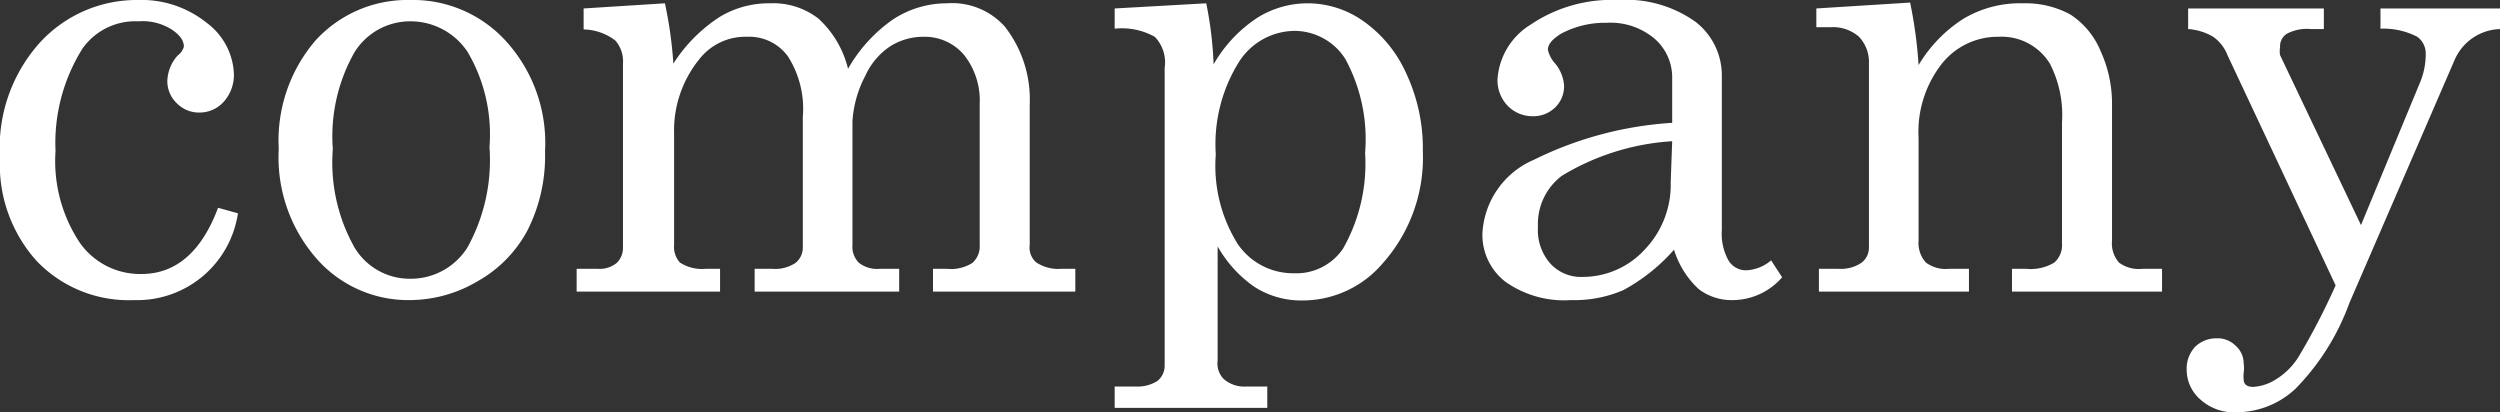
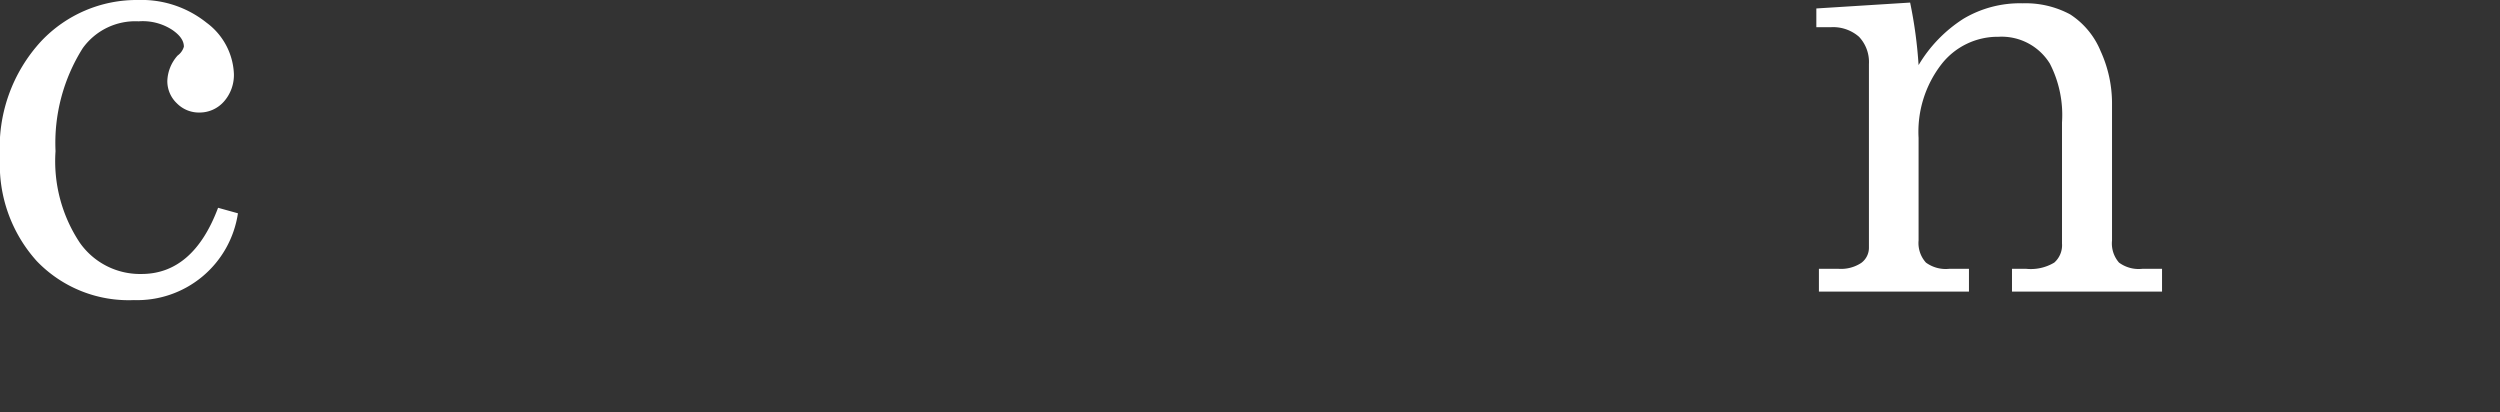
<svg xmlns="http://www.w3.org/2000/svg" viewBox="0 0 67.98 11.21">
  <rect x="0" y="0" width="67.98" height="11.21" fill="#333333" stroke="none" />
  <g fill="#fff">
    <path d="m5.93 5.65.54.15a2.77 2.77 0 0 1 -2.83 2.36 3.46 3.46 0 0 1 -2.64-1.06 3.91 3.91 0 0 1 -1-2.82 4.26 4.26 0 0 1 1.12-3.16 3.57 3.57 0 0 1 2.63-1.12 2.83 2.83 0 0 1 1.87.62 1.82 1.82 0 0 1 .74 1.38 1.09 1.09 0 0 1 -.27.76.88.88 0 0 1 -.66.3.84.84 0 0 1 -.62-.25.83.83 0 0 1 -.26-.61 1.09 1.09 0 0 1 .28-.69.45.45 0 0 0 .17-.24c0-.16-.1-.31-.32-.46a1.47 1.47 0 0 0 -.91-.23 1.76 1.76 0 0 0 -1.52.73 4.83 4.83 0 0 0 -.74 2.8 4 4 0 0 0 .66 2.49 2 2 0 0 0 1.68.85c.93 0 1.63-.6 2.08-1.8z" />
-     <path d="m11.15 0a3.42 3.42 0 0 1 2.61 1.12 4.11 4.11 0 0 1 1.06 3 4.46 4.46 0 0 1 -.48 2.15 3.44 3.44 0 0 1 -1.34 1.37 3.64 3.64 0 0 1 -1.89.52 3.31 3.31 0 0 1 -2.53-1.16 4.17 4.17 0 0 1 -1-2.95 4.17 4.17 0 0 1 1-2.95 3.38 3.38 0 0 1 2.57-1.1zm0 .58a1.78 1.78 0 0 0 -1.51.84 4.63 4.63 0 0 0 -.59 2.63 4.71 4.71 0 0 0 .59 2.68 1.75 1.75 0 0 0 1.51.85 1.82 1.82 0 0 0 1.56-.85 4.9 4.9 0 0 0 .6-2.73 4.42 4.42 0 0 0 -.59-2.58 1.86 1.86 0 0 0 -1.57-.84z" />
-     <path d="m15.87.23 2.21-.14a11.13 11.13 0 0 1 .23 1.64 4.21 4.21 0 0 1 1.26-1.27 2.58 2.58 0 0 1 1.37-.37 2 2 0 0 1 1.32.42 2.73 2.73 0 0 1 .8 1.36 4.11 4.11 0 0 1 1.22-1.34 2.67 2.67 0 0 1 1.47-.44 1.92 1.92 0 0 1 1.57.63 3.21 3.21 0 0 1 .68 2.12v3.82a.54.54 0 0 0 .17.47 1.08 1.08 0 0 0 .68.18h.39v.62h-3.87v-.62h.38a1.09 1.09 0 0 0 .69-.16.6.6 0 0 0 .2-.49v-3.83a2 2 0 0 0 -.42-1.33 1.4 1.4 0 0 0 -1.1-.5 1.68 1.68 0 0 0 -.93.27 1.91 1.91 0 0 0 -.66.79 3.05 3.05 0 0 0 -.35 1.24v3.36a.61.61 0 0 0 .18.49.81.81 0 0 0 .56.16h.53v.62h-3.93v-.62h.48a1 1 0 0 0 .63-.16.53.53 0 0 0 .2-.42v-3.55a2.65 2.65 0 0 0 -.4-1.64 1.3 1.3 0 0 0 -1.11-.54 1.59 1.59 0 0 0 -1.32.63 3.07 3.07 0 0 0 -.67 2v3.03a.63.63 0 0 0 .16.48 1.1 1.1 0 0 0 .69.17h.4v.62h-3.9v-.62h.58a.73.73 0 0 0 .51-.16.57.57 0 0 0 .17-.42v-5a.86.86 0 0 0 -.21-.63 1.47 1.47 0 0 0 -.86-.3z" />
-     <path d="m32.8.09a10.11 10.11 0 0 1 .2 1.66 3.72 3.72 0 0 1 1.21-1.28 2.58 2.58 0 0 1 1.36-.38 2.63 2.63 0 0 1 1.51.49 3.47 3.47 0 0 1 1.16 1.42 4.8 4.8 0 0 1 .45 2.11 4.32 4.32 0 0 1 -1.1 3.06 2.86 2.86 0 0 1 -2.18 1 2.35 2.35 0 0 1 -1.3-.37 3.33 3.33 0 0 1 -1-1.1v3.1a.6.6 0 0 0 .17.51.85.85 0 0 0 .61.2h.57v.58h-4.15v-.58h.57a1 1 0 0 0 .59-.15.53.53 0 0 0 .2-.42v-8.1a1 1 0 0 0 -.27-.84 1.84 1.84 0 0 0 -1.09-.22v-.55zm2.39.75a1.81 1.81 0 0 0 -1.51.86 4.22 4.22 0 0 0 -.62 2.5 4 4 0 0 0 .6 2.44 1.82 1.82 0 0 0 1.52.79 1.53 1.53 0 0 0 1.34-.67 4.67 4.67 0 0 0 .6-2.6 4.57 4.57 0 0 0 -.54-2.56 1.64 1.64 0 0 0 -1.39-.76z" />
-     <path d="m48.16 7.08.3.46a1.79 1.79 0 0 1 -1.33.62 1.47 1.47 0 0 1 -.94-.3 2.43 2.43 0 0 1 -.67-1.07 5 5 0 0 1 -1.38 1.1 3.36 3.36 0 0 1 -1.42.27 2.76 2.76 0 0 1 -1.8-.51 1.61 1.61 0 0 1 -.61-1.31 2.31 2.31 0 0 1 1.41-2 9.84 9.84 0 0 1 3.75-1v-1.21a1.39 1.39 0 0 0 -.47-1.07 1.85 1.85 0 0 0 -1.31-.44 2.54 2.54 0 0 0 -1.23.29c-.25.15-.37.3-.37.44a.81.81 0 0 0 .2.38 1.05 1.05 0 0 1 .24.59.8.8 0 0 1 -.24.6.85.85 0 0 1 -.63.24.94.94 0 0 1 -.66-.28 1 1 0 0 1 -.28-.72 1.89 1.89 0 0 1 .9-1.49 3.94 3.94 0 0 1 2.38-.67 3.26 3.26 0 0 1 2.1.59 1.84 1.84 0 0 1 .72 1.46v4.2a1.5 1.5 0 0 0 .18.83.55.55 0 0 0 .47.27 1.11 1.11 0 0 0 .69-.27zm-2.69-3.24a6.56 6.56 0 0 0 -3 .94 1.64 1.64 0 0 0 -.65 1.39 1.37 1.37 0 0 0 .34 1 1.13 1.13 0 0 0 .88.36 2.29 2.29 0 0 0 1.68-.74 2.55 2.55 0 0 0 .71-1.84z" />
    <path d="m49.39.23 2.55-.16a12.09 12.09 0 0 1 .23 1.7 3.79 3.79 0 0 1 1.22-1.26 3 3 0 0 1 1.61-.42 2.56 2.56 0 0 1 1.29.3 2.17 2.17 0 0 1 .83 1 3.42 3.42 0 0 1 .31 1.45v3.7a.79.79 0 0 0 .19.6.9.9 0 0 0 .63.17h.54v.62h-4.08v-.62h.39a1.24 1.24 0 0 0 .76-.17.63.63 0 0 0 .21-.52v-3.29a3.06 3.06 0 0 0 -.33-1.6 1.54 1.54 0 0 0 -1.4-.73 1.94 1.94 0 0 0 -1.55.75 3 3 0 0 0 -.62 2v2.79a.79.79 0 0 0 .2.6.91.91 0 0 0 .63.17h.54v.62h-4.08v-.62h.54a1 1 0 0 0 .61-.16.51.51 0 0 0 .21-.41v-5a1 1 0 0 0 -.27-.74 1.07 1.07 0 0 0 -.77-.26h-.39z" />
-     <path d="m59.5.23h3.69v.56h-.35a1.17 1.17 0 0 0 -.66.13.4.4 0 0 0 -.18.36.63.63 0 0 0 0 .22l2.2 4.62 1.59-3.84a2 2 0 0 0 .17-.8.56.56 0 0 0 -.23-.48 2 2 0 0 0 -1-.22v-.55h3.27v.56a1.39 1.39 0 0 0 -1.25.83l-2.87 6.63a6.47 6.47 0 0 1 -1.46 2.32 2.36 2.36 0 0 1 -1.58.64 1.37 1.37 0 0 1 -1-.34 1.07 1.07 0 0 1 -.38-.83.87.87 0 0 1 .23-.61.82.82 0 0 1 .58-.23.69.69 0 0 1 .52.2.64.64 0 0 1 .22.49.85.85 0 0 1 0 .25.82.82 0 0 0 0 .18c0 .13.09.2.26.2a1.28 1.28 0 0 0 .61-.2 1.89 1.89 0 0 0 .63-.63 18.34 18.34 0 0 0 1-1.93l-2.94-6.26a1.09 1.09 0 0 0 -.39-.5 1.55 1.55 0 0 0 -.68-.21z" />
  </g>
</svg>